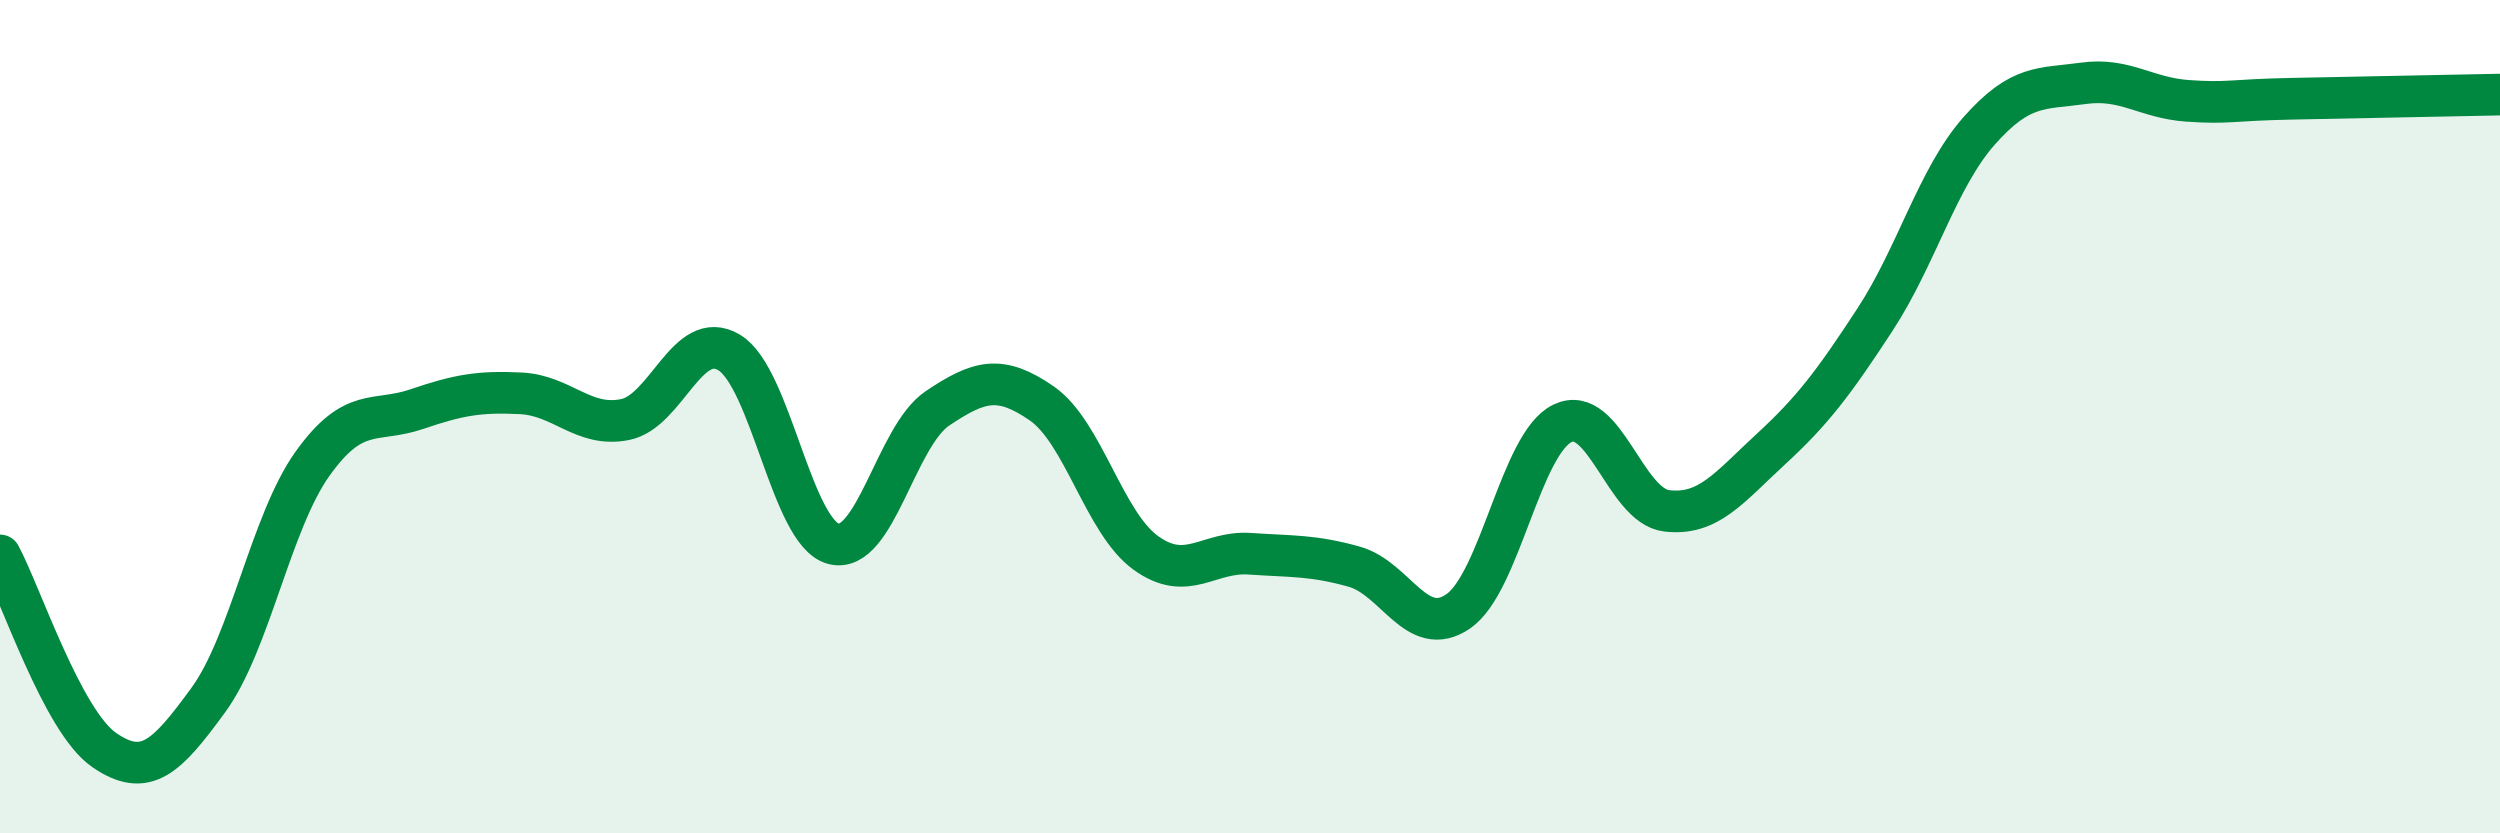
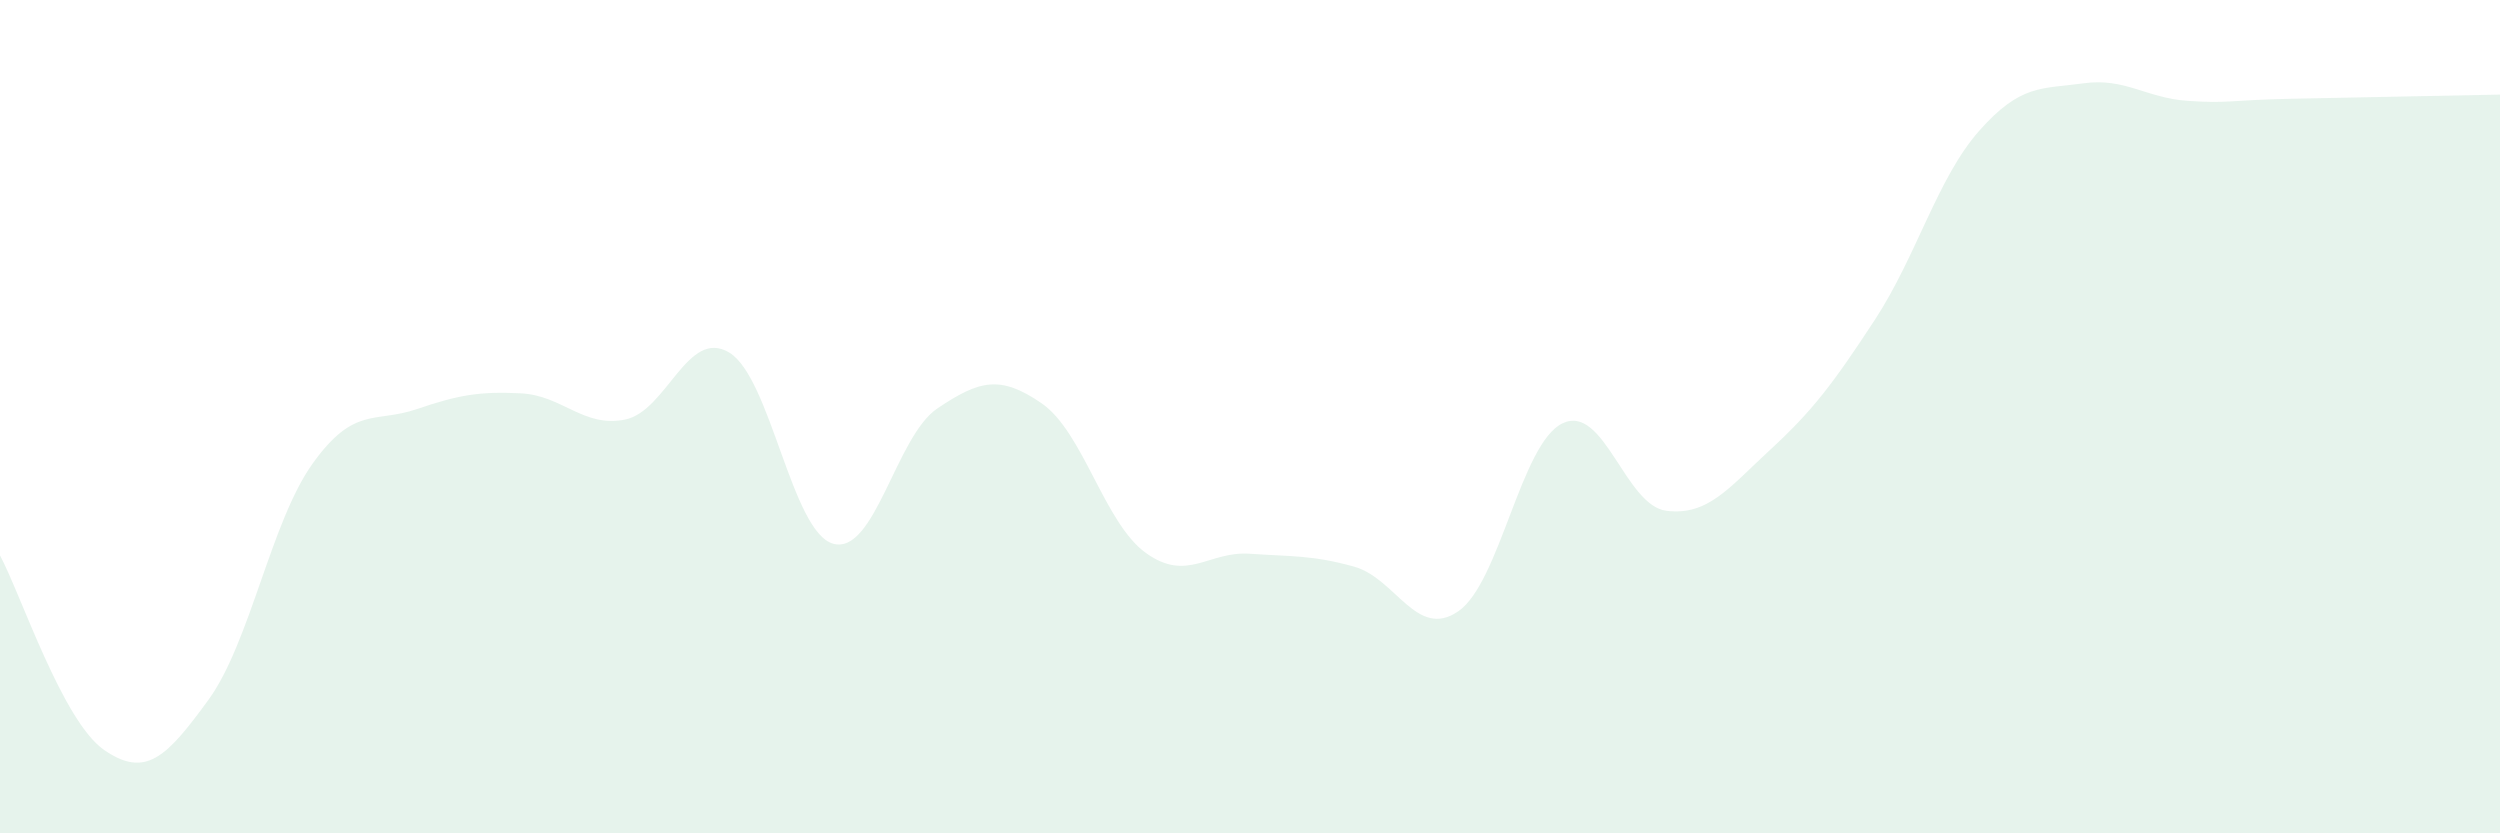
<svg xmlns="http://www.w3.org/2000/svg" width="60" height="20" viewBox="0 0 60 20">
  <path d="M 0,13.33 C 0.5,14.26 1.5,17.31 2.5,18 C 3.5,18.69 4,18.17 5,16.8 C 6,15.43 6.5,12.53 7.5,11.13 C 8.5,9.73 9,10.16 10,9.82 C 11,9.48 11.5,9.39 12.5,9.44 C 13.5,9.49 14,10.27 15,10.07 C 16,9.87 16.5,7.86 17.5,8.46 C 18.5,9.06 19,12.78 20,13.05 C 21,13.32 21.5,10.47 22.5,9.8 C 23.5,9.13 24,8.99 25,9.68 C 26,10.37 26.5,12.55 27.5,13.27 C 28.5,13.99 29,13.22 30,13.29 C 31,13.36 31.5,13.32 32.5,13.6 C 33.5,13.88 34,15.36 35,14.67 C 36,13.98 36.5,10.64 37.5,10.16 C 38.5,9.68 39,12.14 40,12.26 C 41,12.38 41.5,11.7 42.5,10.78 C 43.5,9.86 44,9.2 45,7.67 C 46,6.14 46.5,4.27 47.5,3.14 C 48.5,2.01 49,2.14 50,2 C 51,1.86 51.5,2.35 52.5,2.42 C 53.5,2.49 53.5,2.4 55,2.37 C 56.5,2.34 59,2.29 60,2.27L60 20L0 20Z" fill="#008740" opacity="0.1" stroke-linecap="round" stroke-linejoin="round" />
-   <path d="M 0,13.33 C 0.5,14.26 1.5,17.31 2.5,18 C 3.5,18.69 4,18.17 5,16.8 C 6,15.43 6.5,12.53 7.5,11.13 C 8.5,9.73 9,10.16 10,9.82 C 11,9.48 11.5,9.39 12.5,9.44 C 13.5,9.49 14,10.27 15,10.07 C 16,9.87 16.5,7.86 17.5,8.46 C 18.5,9.06 19,12.78 20,13.05 C 21,13.32 21.5,10.47 22.5,9.8 C 23.5,9.13 24,8.99 25,9.68 C 26,10.37 26.5,12.55 27.5,13.27 C 28.5,13.99 29,13.22 30,13.29 C 31,13.36 31.5,13.32 32.5,13.6 C 33.5,13.88 34,15.36 35,14.67 C 36,13.98 36.5,10.64 37.5,10.16 C 38.5,9.68 39,12.14 40,12.26 C 41,12.38 41.5,11.7 42.5,10.78 C 43.5,9.86 44,9.2 45,7.67 C 46,6.14 46.5,4.27 47.5,3.14 C 48.5,2.01 49,2.14 50,2 C 51,1.86 51.5,2.35 52.5,2.42 C 53.5,2.49 53.5,2.4 55,2.37 C 56.5,2.34 59,2.29 60,2.27" stroke="#008740" stroke-width="1" fill="none" stroke-linecap="round" stroke-linejoin="round" />
</svg>